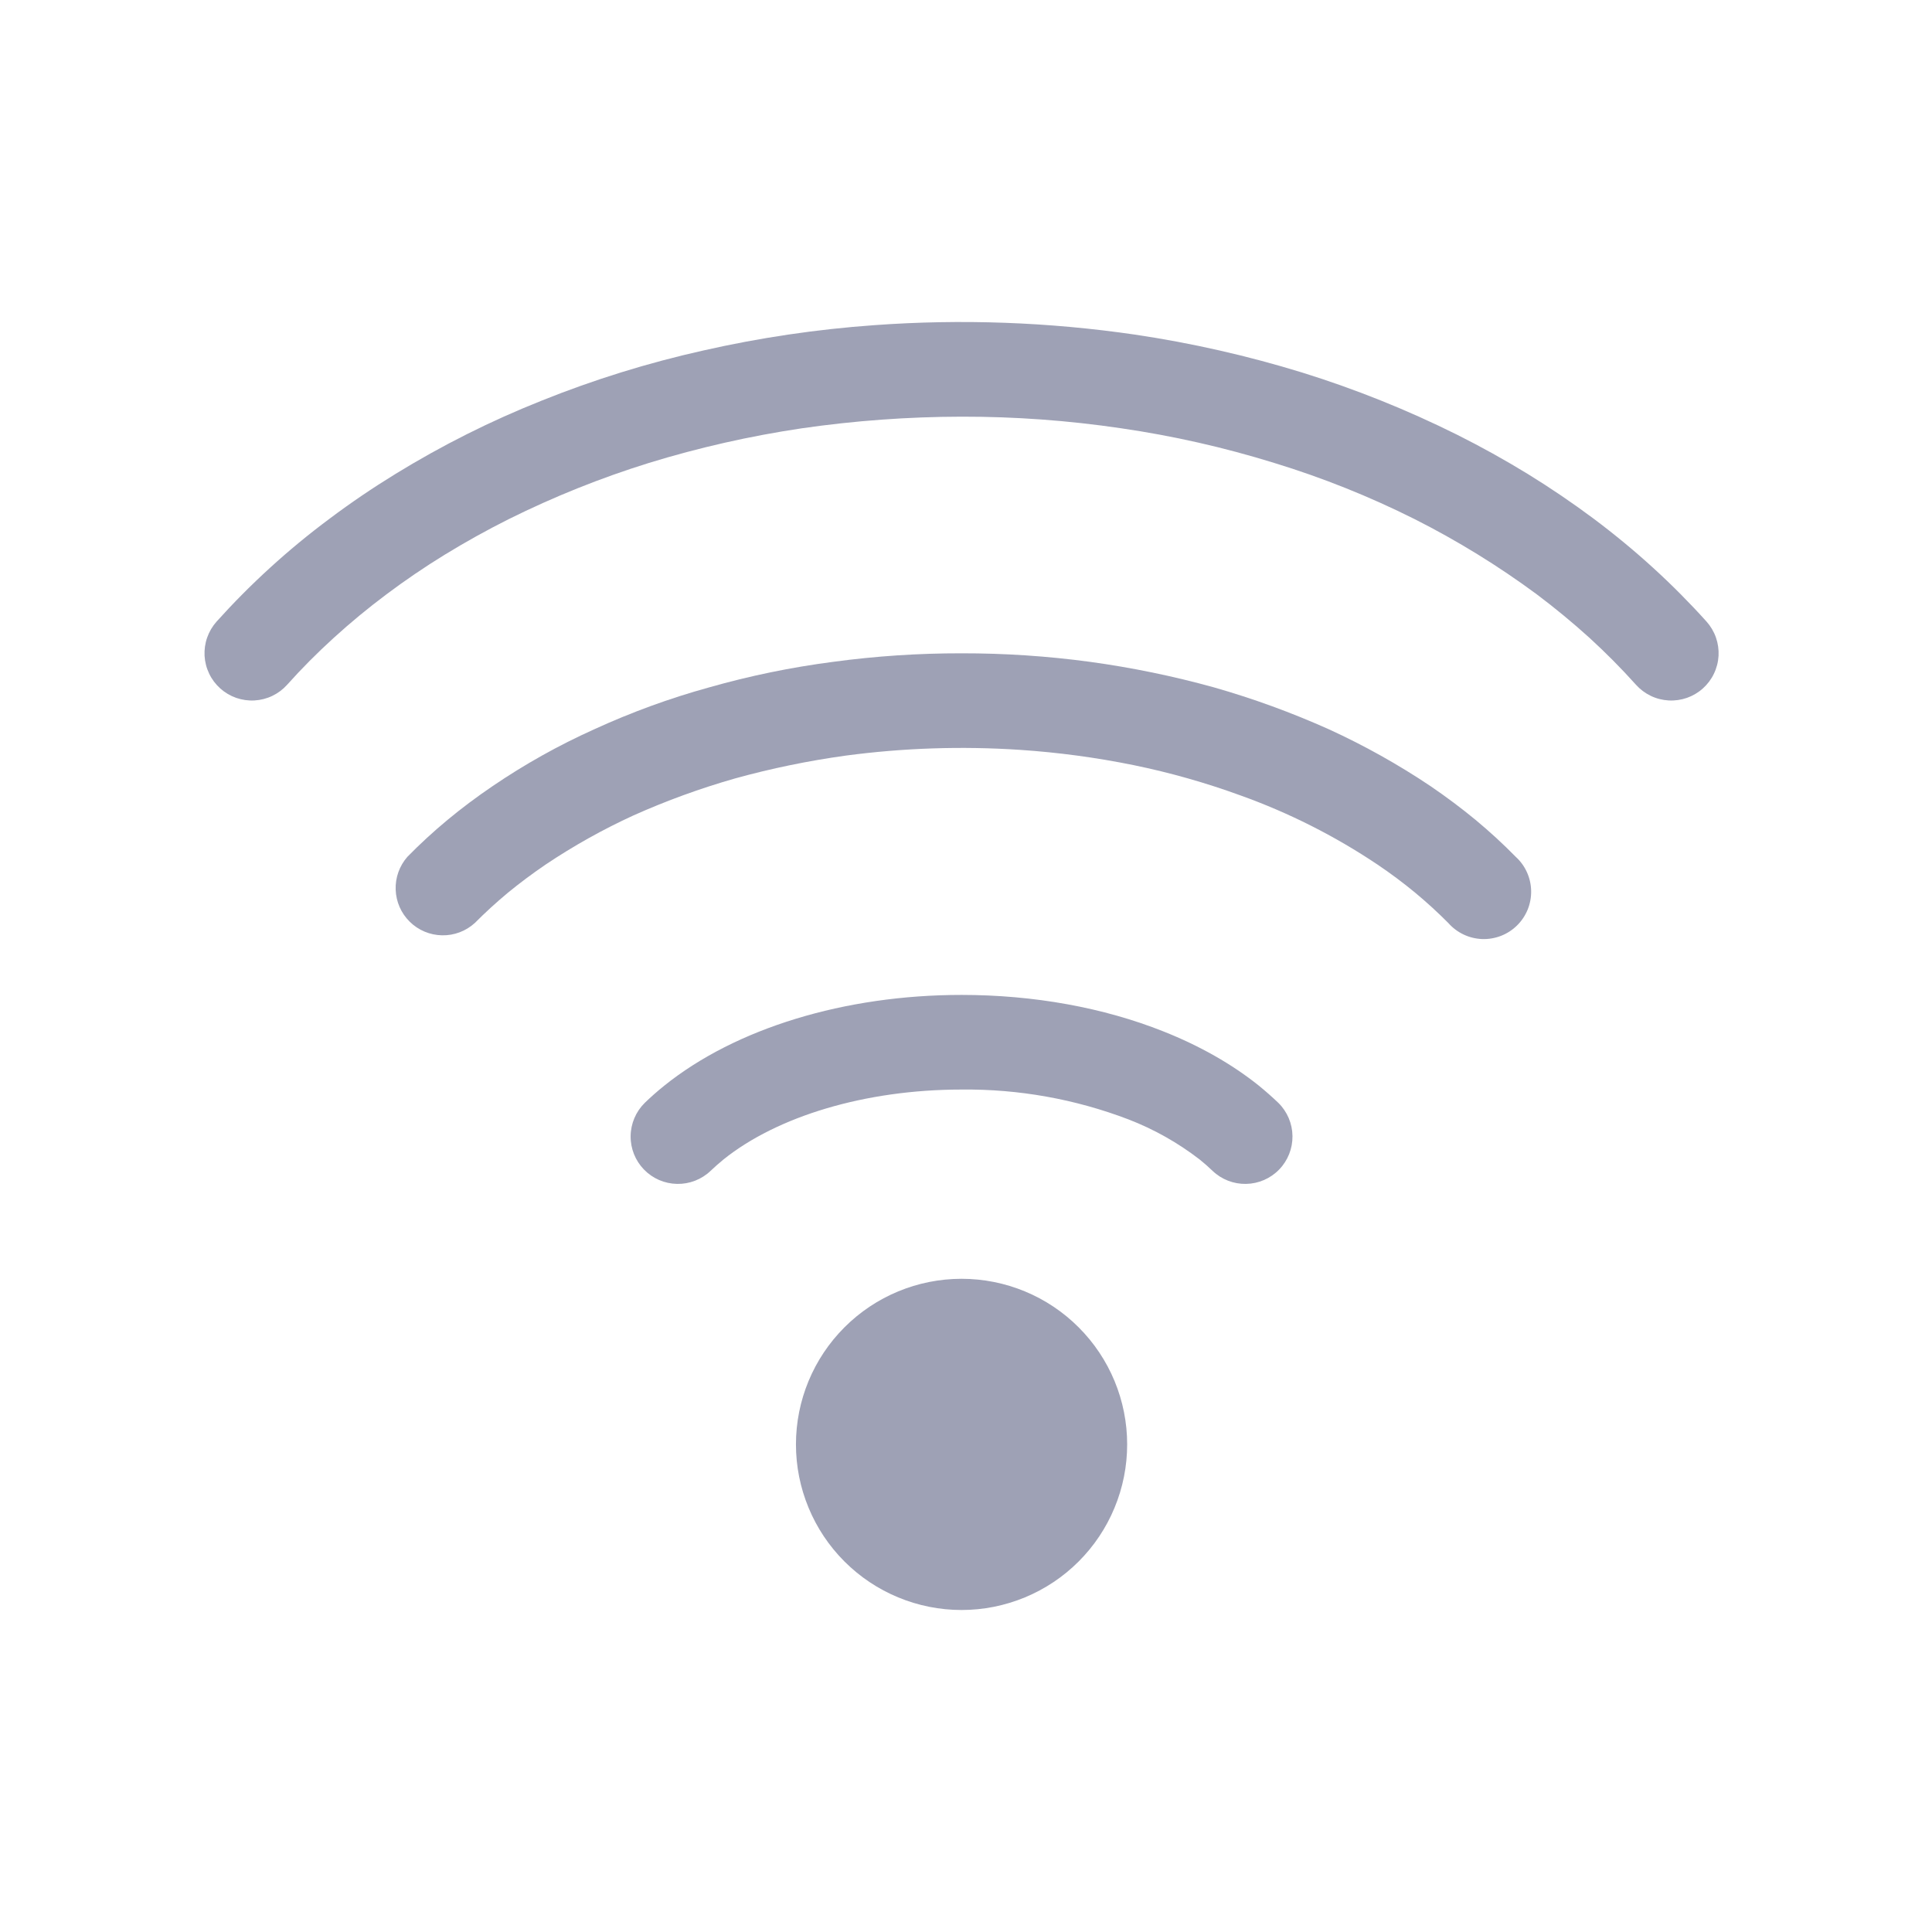
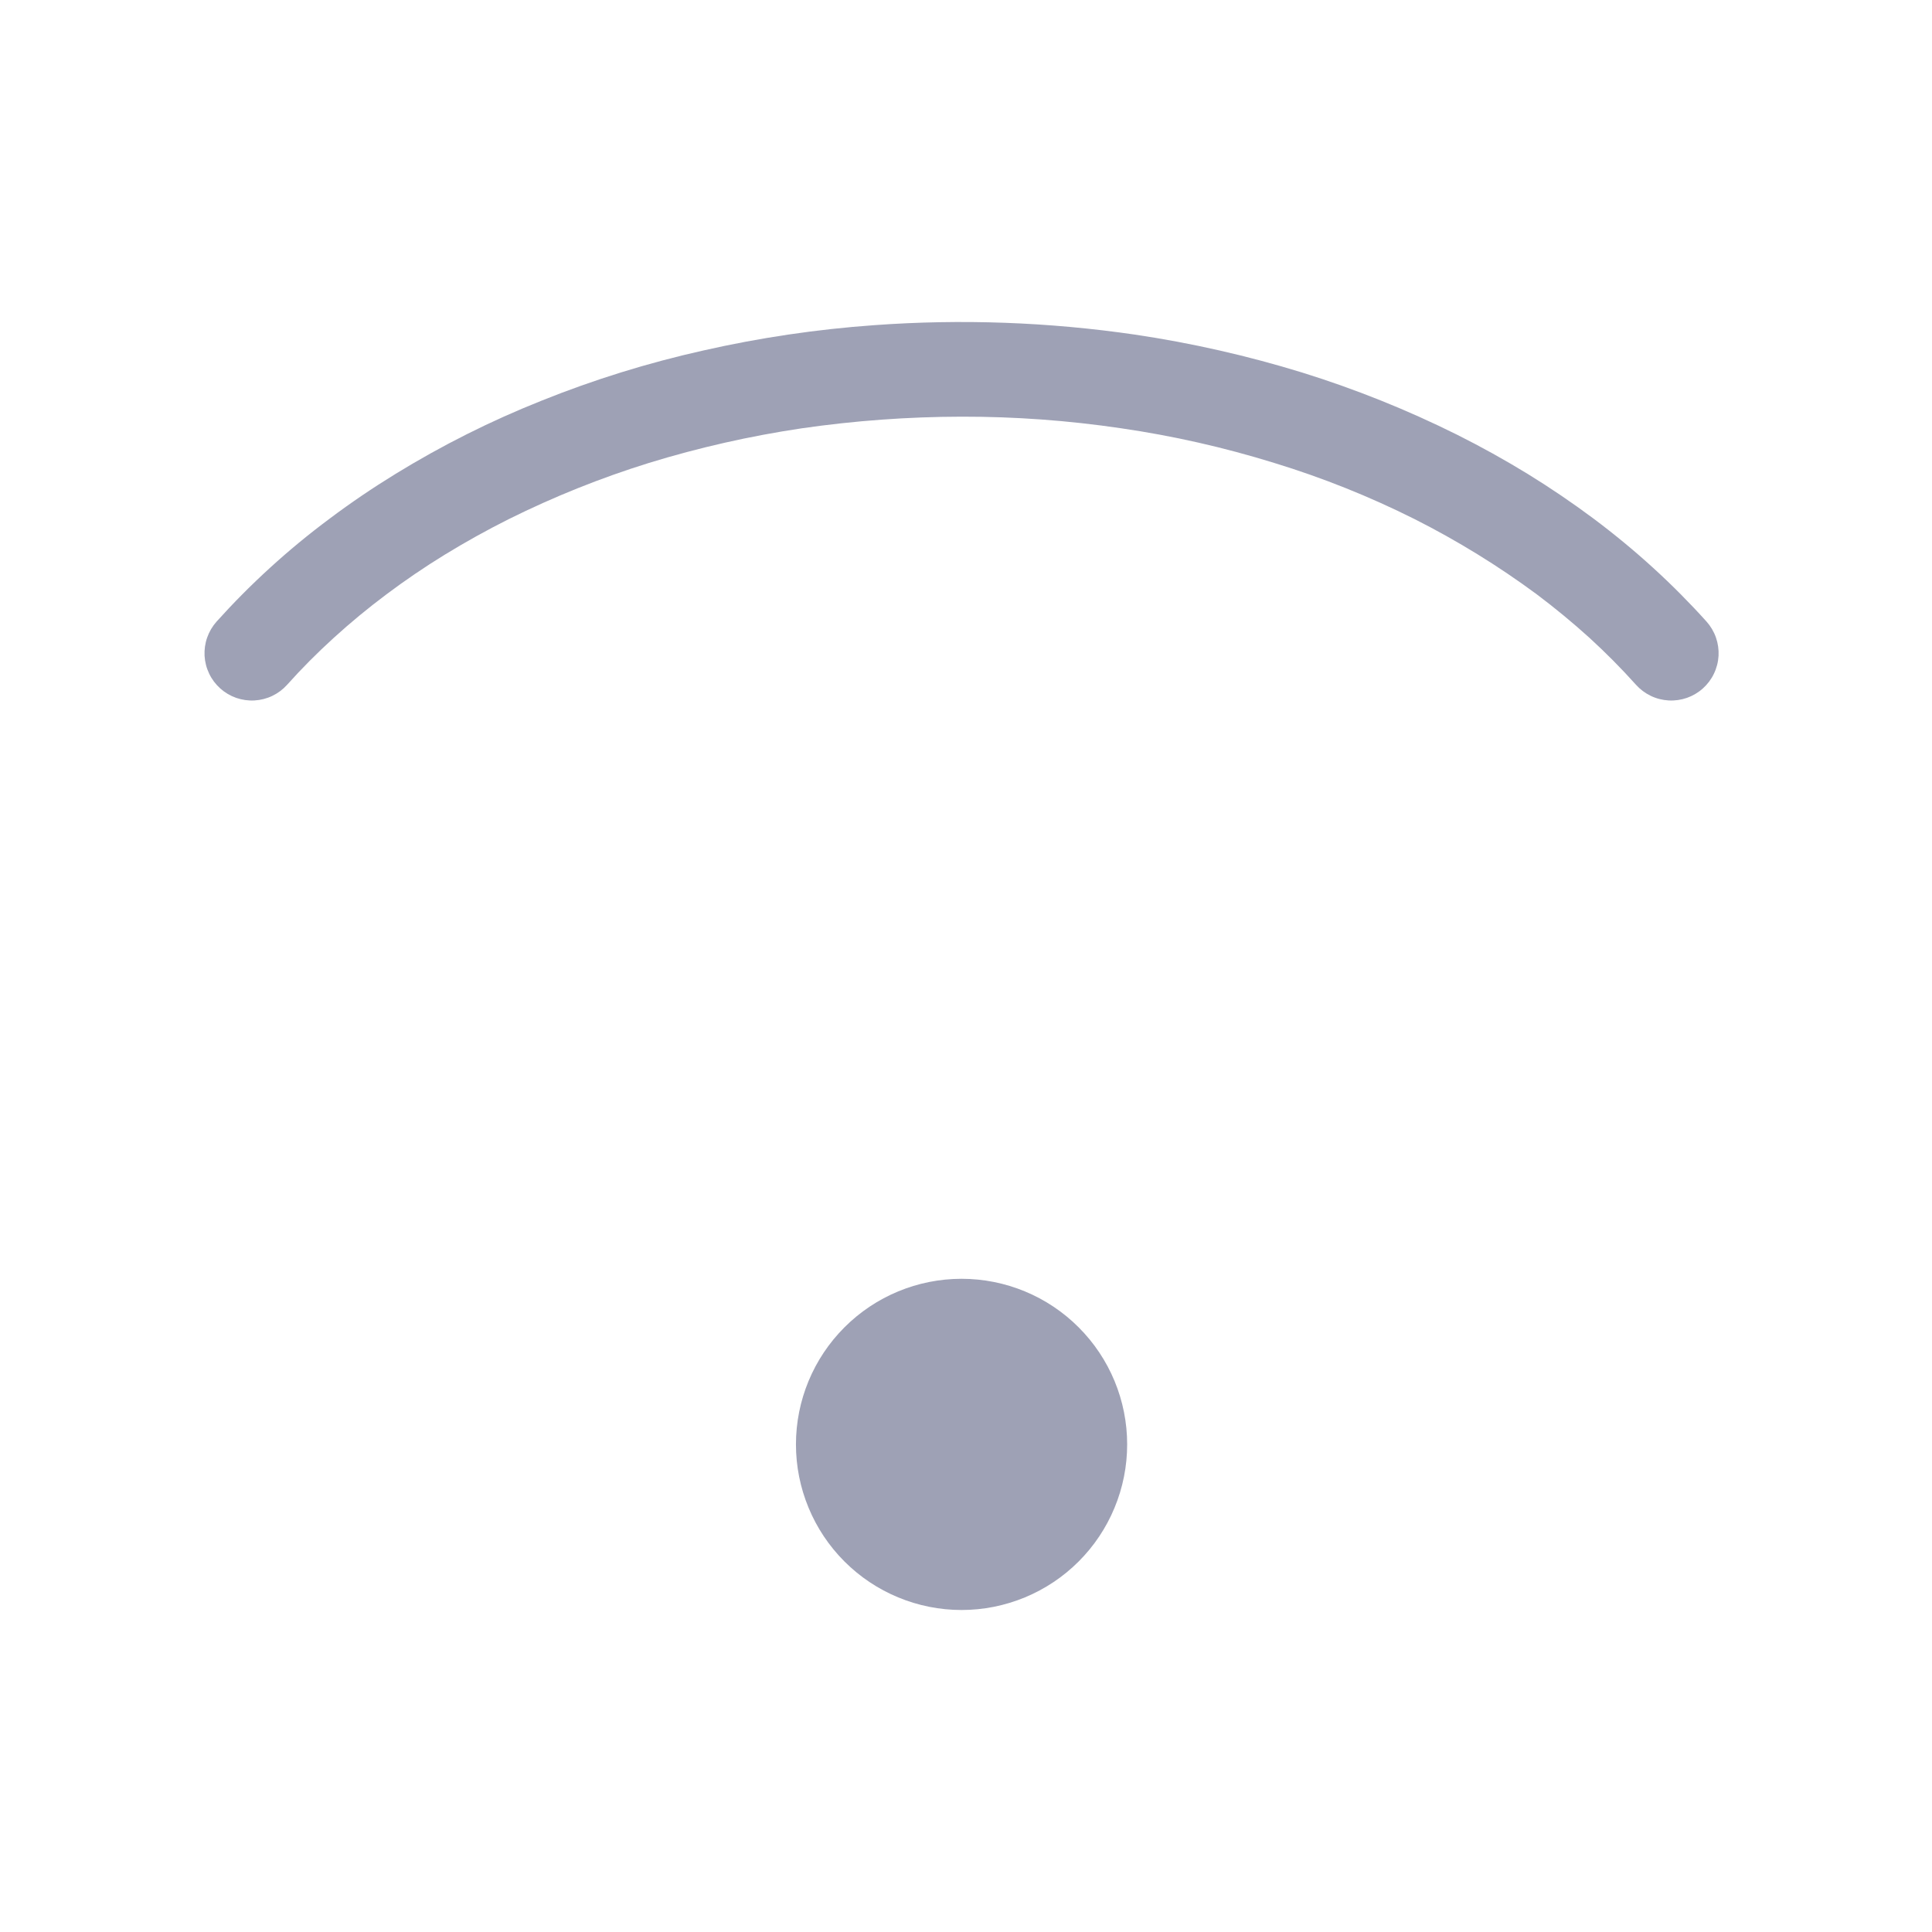
<svg xmlns="http://www.w3.org/2000/svg" width="60" height="60" viewBox="0 0 60 60" fill="none">
-   <path d="M39.701 34.251C39.977 34.523 40.135 34.894 40.139 35.281C40.144 35.669 39.995 36.043 39.725 36.321C39.455 36.6 39.086 36.76 38.699 36.767C38.311 36.775 37.936 36.629 37.656 36.361C37.528 36.238 37.395 36.12 37.256 36.009C36.582 35.489 35.837 35.069 35.043 34.763C33.389 34.132 31.632 33.818 29.862 33.837C26.859 33.837 24.129 34.675 22.468 36.009C22.325 36.126 22.192 36.244 22.069 36.361C21.788 36.629 21.413 36.775 21.026 36.767C20.638 36.76 20.269 36.6 19.999 36.321C19.729 36.043 19.58 35.669 19.585 35.281C19.589 34.894 19.747 34.523 20.023 34.251C20.213 34.067 20.415 33.889 20.629 33.717C22.844 31.936 26.227 30.898 29.862 30.898C32.11 30.898 34.27 31.292 36.127 32.03C37.259 32.479 38.261 33.047 39.096 33.717C39.309 33.891 39.511 34.069 39.701 34.251ZM47.071 26.608C47.219 26.742 47.338 26.905 47.42 27.087C47.503 27.269 47.547 27.466 47.551 27.666C47.555 27.866 47.518 28.064 47.443 28.249C47.367 28.434 47.255 28.602 47.112 28.742C46.97 28.882 46.8 28.992 46.614 29.064C46.428 29.136 46.229 29.17 46.029 29.163C45.829 29.155 45.633 29.108 45.453 29.022C45.272 28.936 45.111 28.815 44.979 28.665C44.651 28.335 44.308 28.021 43.95 27.724C43.574 27.413 43.183 27.121 42.778 26.849C41.452 25.96 40.022 25.239 38.52 24.701C37.441 24.308 36.335 23.994 35.211 23.763C34.042 23.525 32.859 23.366 31.669 23.287C29.866 23.168 28.056 23.228 26.265 23.466C25.102 23.627 23.952 23.864 22.821 24.177C21.746 24.484 20.694 24.867 19.674 25.323C18.725 25.758 17.813 26.268 16.946 26.849C16.535 27.129 16.144 27.421 15.774 27.724C15.409 28.028 15.066 28.342 14.745 28.665C14.467 28.918 14.103 29.055 13.728 29.047C13.352 29.04 12.994 28.89 12.726 28.626C12.458 28.363 12.301 28.007 12.288 27.631C12.274 27.256 12.405 26.89 12.653 26.608C13.041 26.212 13.456 25.83 13.899 25.462C14.34 25.097 14.804 24.749 15.292 24.418C16.292 23.737 17.35 23.145 18.454 22.649C19.607 22.12 20.801 21.684 22.024 21.347C23.286 20.988 24.573 20.723 25.874 20.554C27.196 20.375 28.528 20.287 29.862 20.289C31.196 20.287 32.528 20.375 33.85 20.554C35.15 20.732 36.436 20.997 37.7 21.347C38.92 21.695 40.113 22.13 41.27 22.649C42.37 23.152 43.428 23.744 44.432 24.418C44.92 24.751 45.385 25.099 45.825 25.462C46.268 25.83 46.683 26.212 47.071 26.608Z" fill="#9EA1B5" />
  <path d="M52.999 19.305C53.127 19.449 53.227 19.617 53.29 19.799C53.354 19.981 53.381 20.174 53.371 20.367C53.36 20.56 53.311 20.749 53.227 20.923C53.144 21.097 53.027 21.252 52.883 21.381C52.739 21.51 52.571 21.609 52.389 21.673C52.206 21.736 52.013 21.764 51.821 21.753C51.628 21.742 51.439 21.694 51.265 21.61C51.091 21.526 50.935 21.409 50.806 21.265C50.349 20.755 49.866 20.269 49.361 19.807C48.836 19.332 48.289 18.881 47.724 18.456C46.528 17.573 45.26 16.792 43.933 16.122C42.531 15.419 41.072 14.835 39.572 14.377C38.018 13.895 36.429 13.535 34.82 13.301C33.178 13.058 31.521 12.937 29.862 12.94C28.203 12.943 26.546 13.064 24.904 13.301C23.296 13.54 21.707 13.899 20.152 14.377C18.655 14.842 17.198 15.427 15.794 16.125C15.12 16.463 14.46 16.83 13.816 17.224C13.192 17.607 12.586 18.019 12 18.459C11.424 18.89 10.879 19.34 10.364 19.81C9.848 20.279 9.366 20.764 8.918 21.265C8.789 21.409 8.633 21.526 8.459 21.61C8.285 21.694 8.096 21.742 7.904 21.753C7.711 21.764 7.518 21.736 7.335 21.673C7.153 21.609 6.985 21.51 6.841 21.381C6.697 21.252 6.58 21.097 6.497 20.923C6.413 20.749 6.364 20.56 6.353 20.367C6.343 20.174 6.37 19.981 6.434 19.799C6.498 19.617 6.597 19.449 6.725 19.305C7.243 18.729 7.795 18.172 8.383 17.636C8.971 17.099 9.59 16.588 10.24 16.105C10.89 15.617 11.57 15.155 12.28 14.72C13.724 13.832 15.243 13.07 16.82 12.443C18.449 11.788 20.129 11.267 21.842 10.885C23.591 10.488 25.367 10.225 27.155 10.098C29.856 9.902 32.57 10.001 35.249 10.392C37.007 10.653 38.743 11.047 40.441 11.57C42.092 12.083 43.699 12.728 45.246 13.498C46.005 13.878 46.738 14.286 47.447 14.72C48.153 15.155 48.832 15.616 49.484 16.102C50.136 16.59 50.755 17.101 51.341 17.636C51.929 18.172 52.481 18.729 52.999 19.305ZM35.005 44.857C35.005 45.533 34.872 46.201 34.613 46.825C34.355 47.449 33.976 48.016 33.498 48.494C33.021 48.971 32.454 49.35 31.83 49.608C31.206 49.867 30.537 50 29.862 50C29.187 50 28.518 49.867 27.894 49.608C27.27 49.35 26.703 48.971 26.226 48.494C25.748 48.016 25.369 47.449 25.111 46.825C24.852 46.201 24.719 45.533 24.719 44.857C24.719 43.493 25.261 42.185 26.226 41.221C27.19 40.256 28.498 39.714 29.862 39.714C31.226 39.714 32.534 40.256 33.498 41.221C34.463 42.185 35.005 43.493 35.005 44.857Z" fill="#9EA1B5" />
</svg>